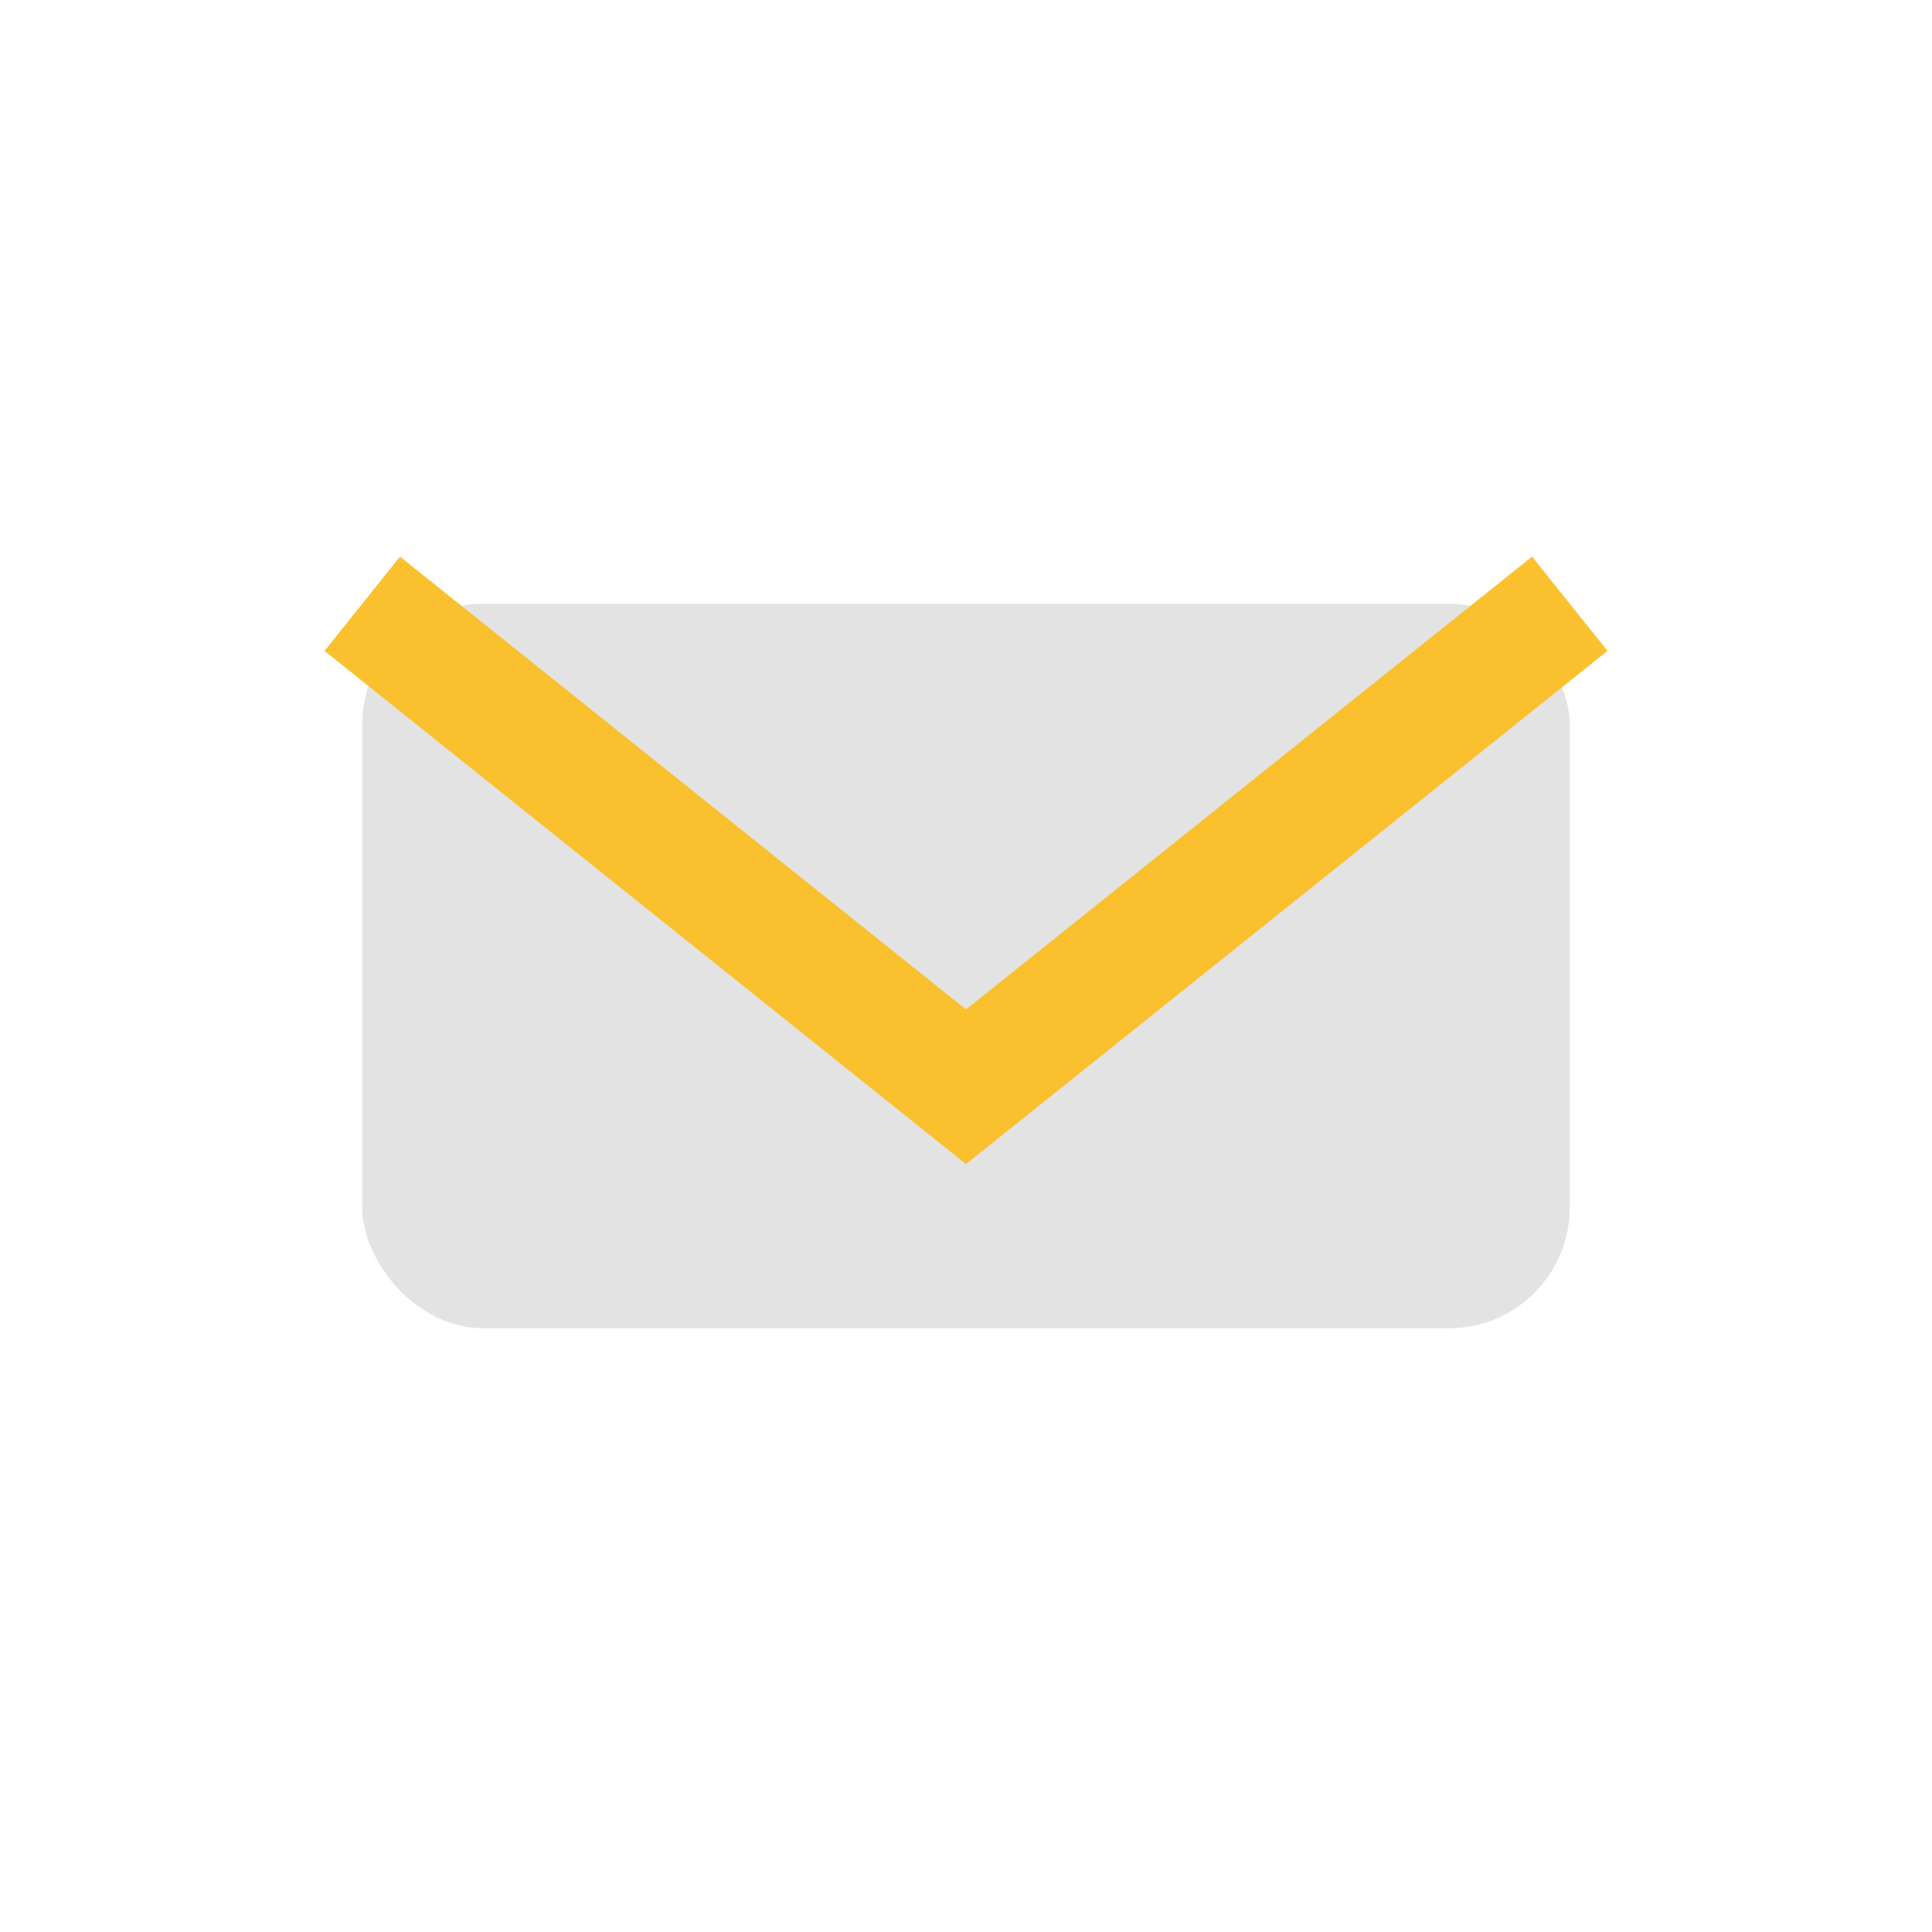
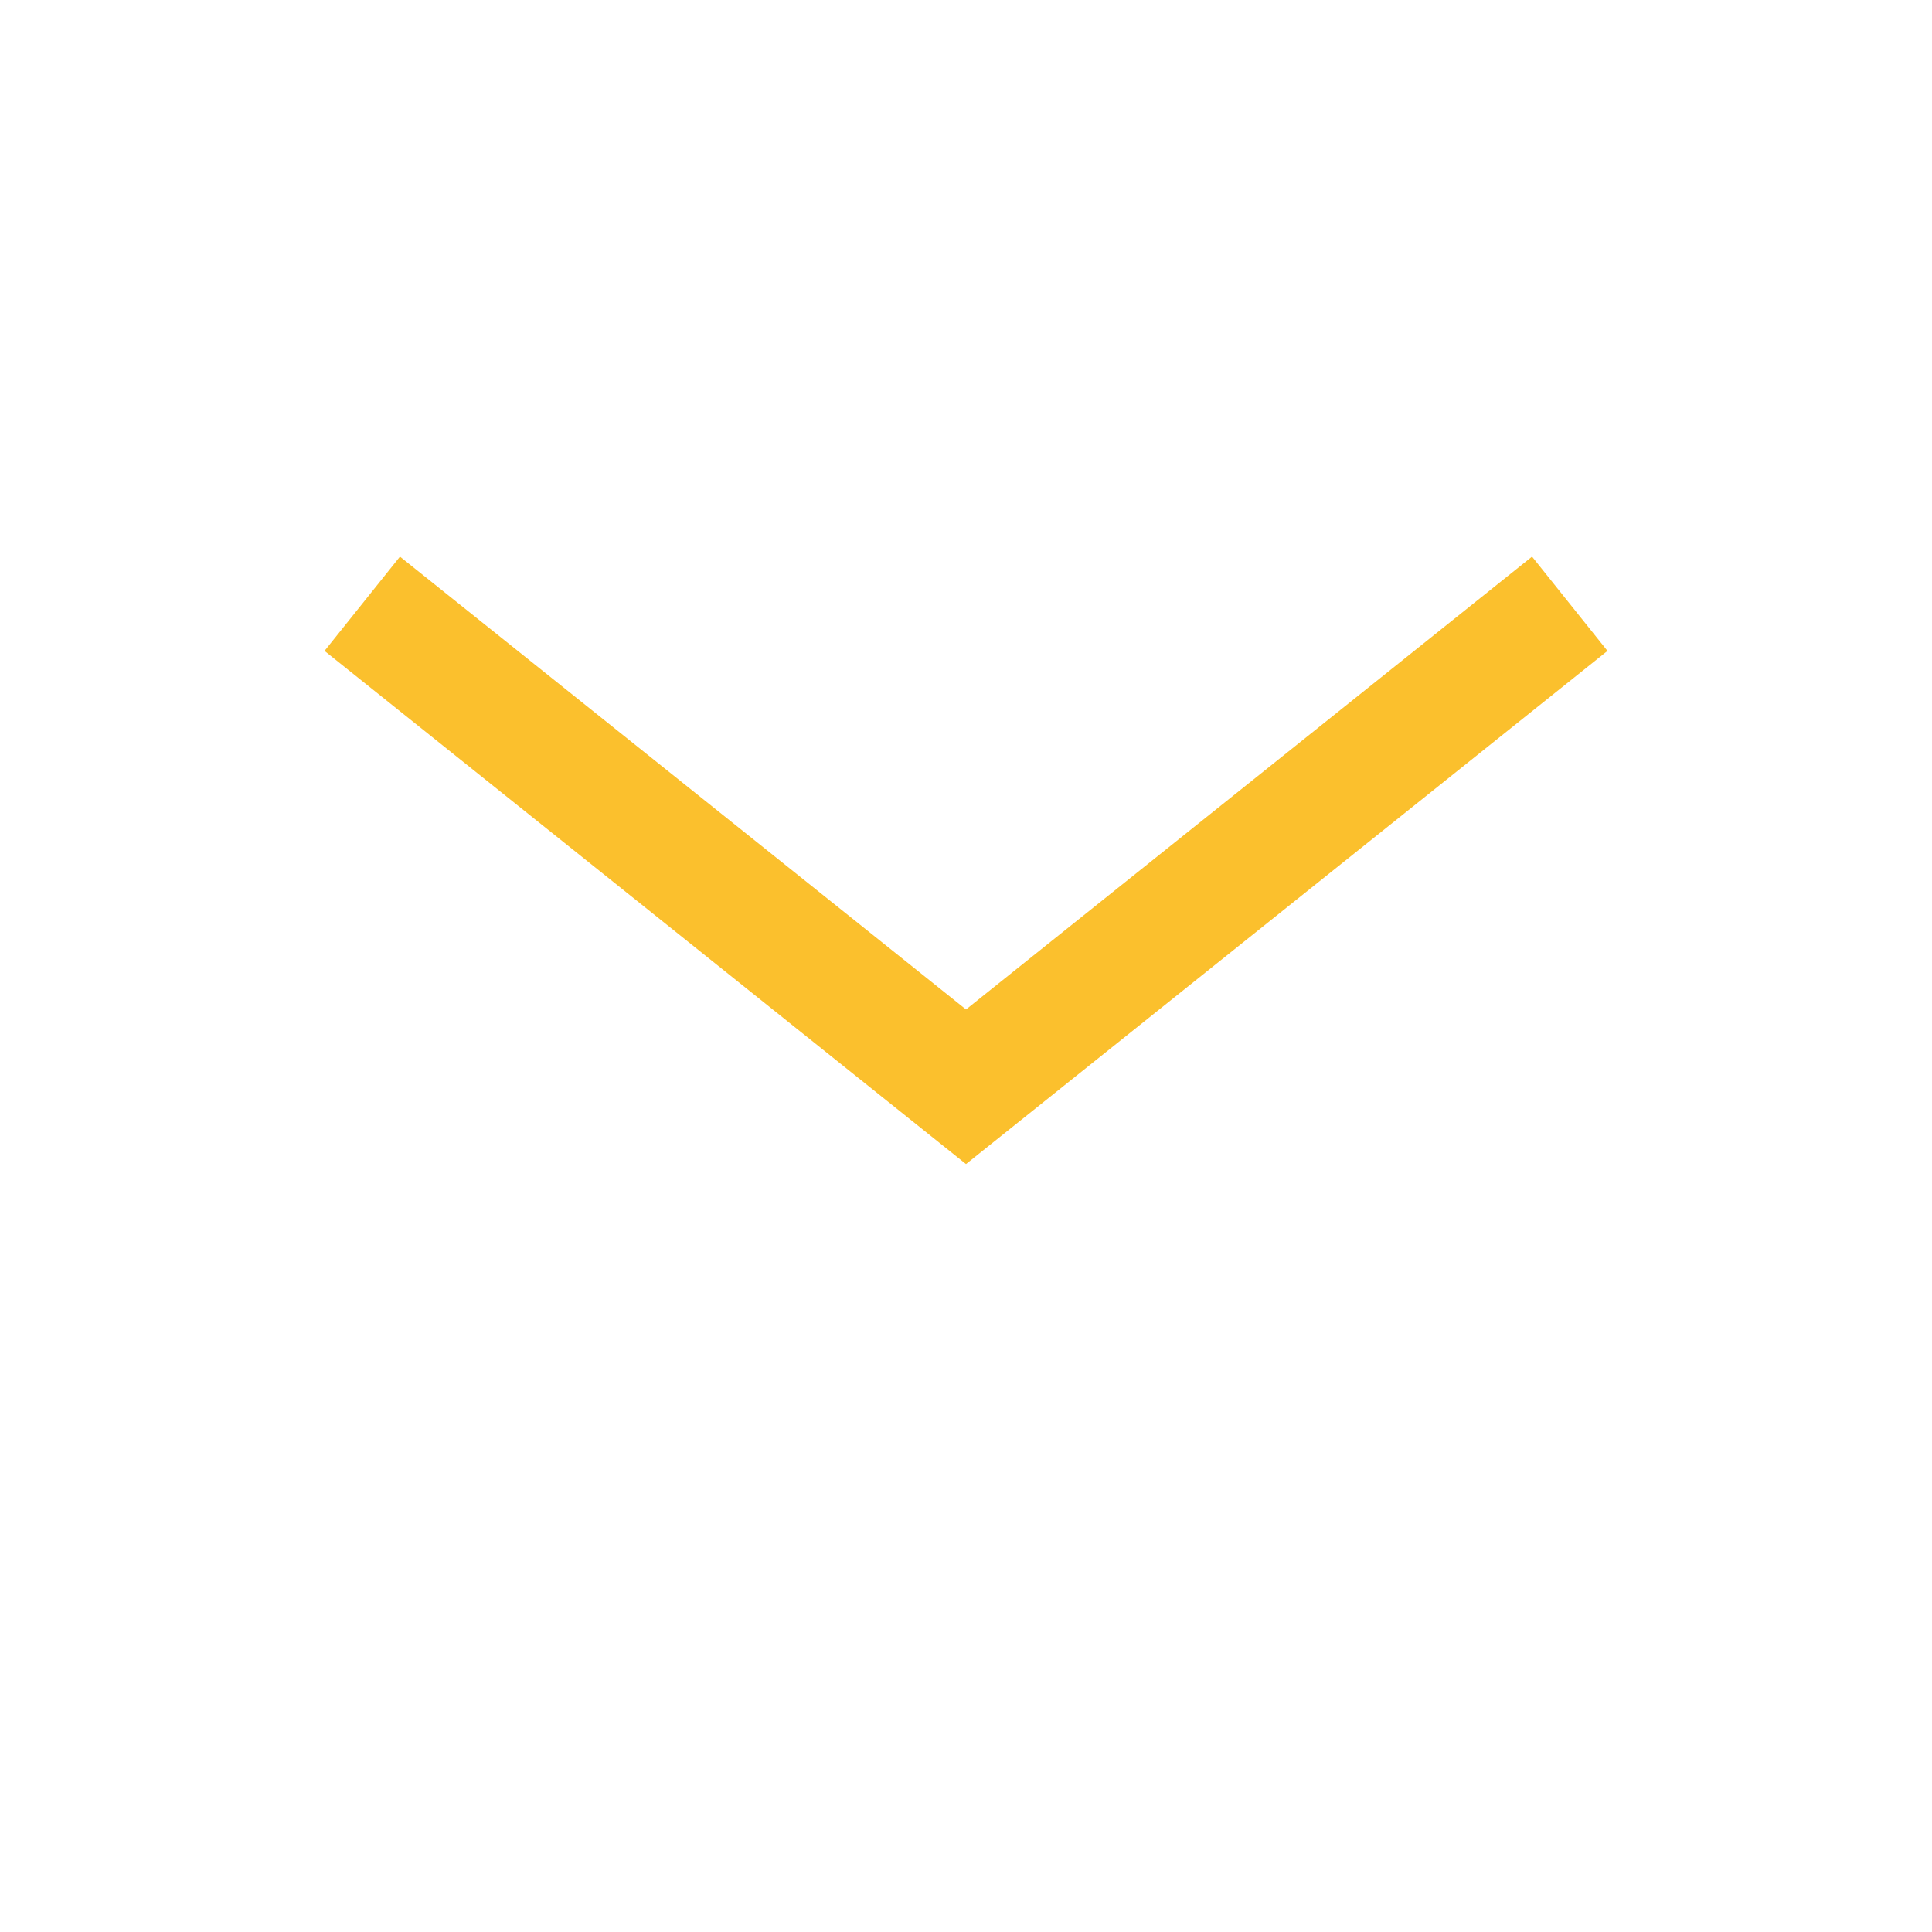
<svg xmlns="http://www.w3.org/2000/svg" width="32" height="32" viewBox="0 0 32 32">
-   <rect x="6" y="10" width="20" height="12" rx="2" fill="#e3e3e3" />
  <path d="M6 10l10 8 10-8" fill="none" stroke="#fbc02d" stroke-width="2" />
</svg>